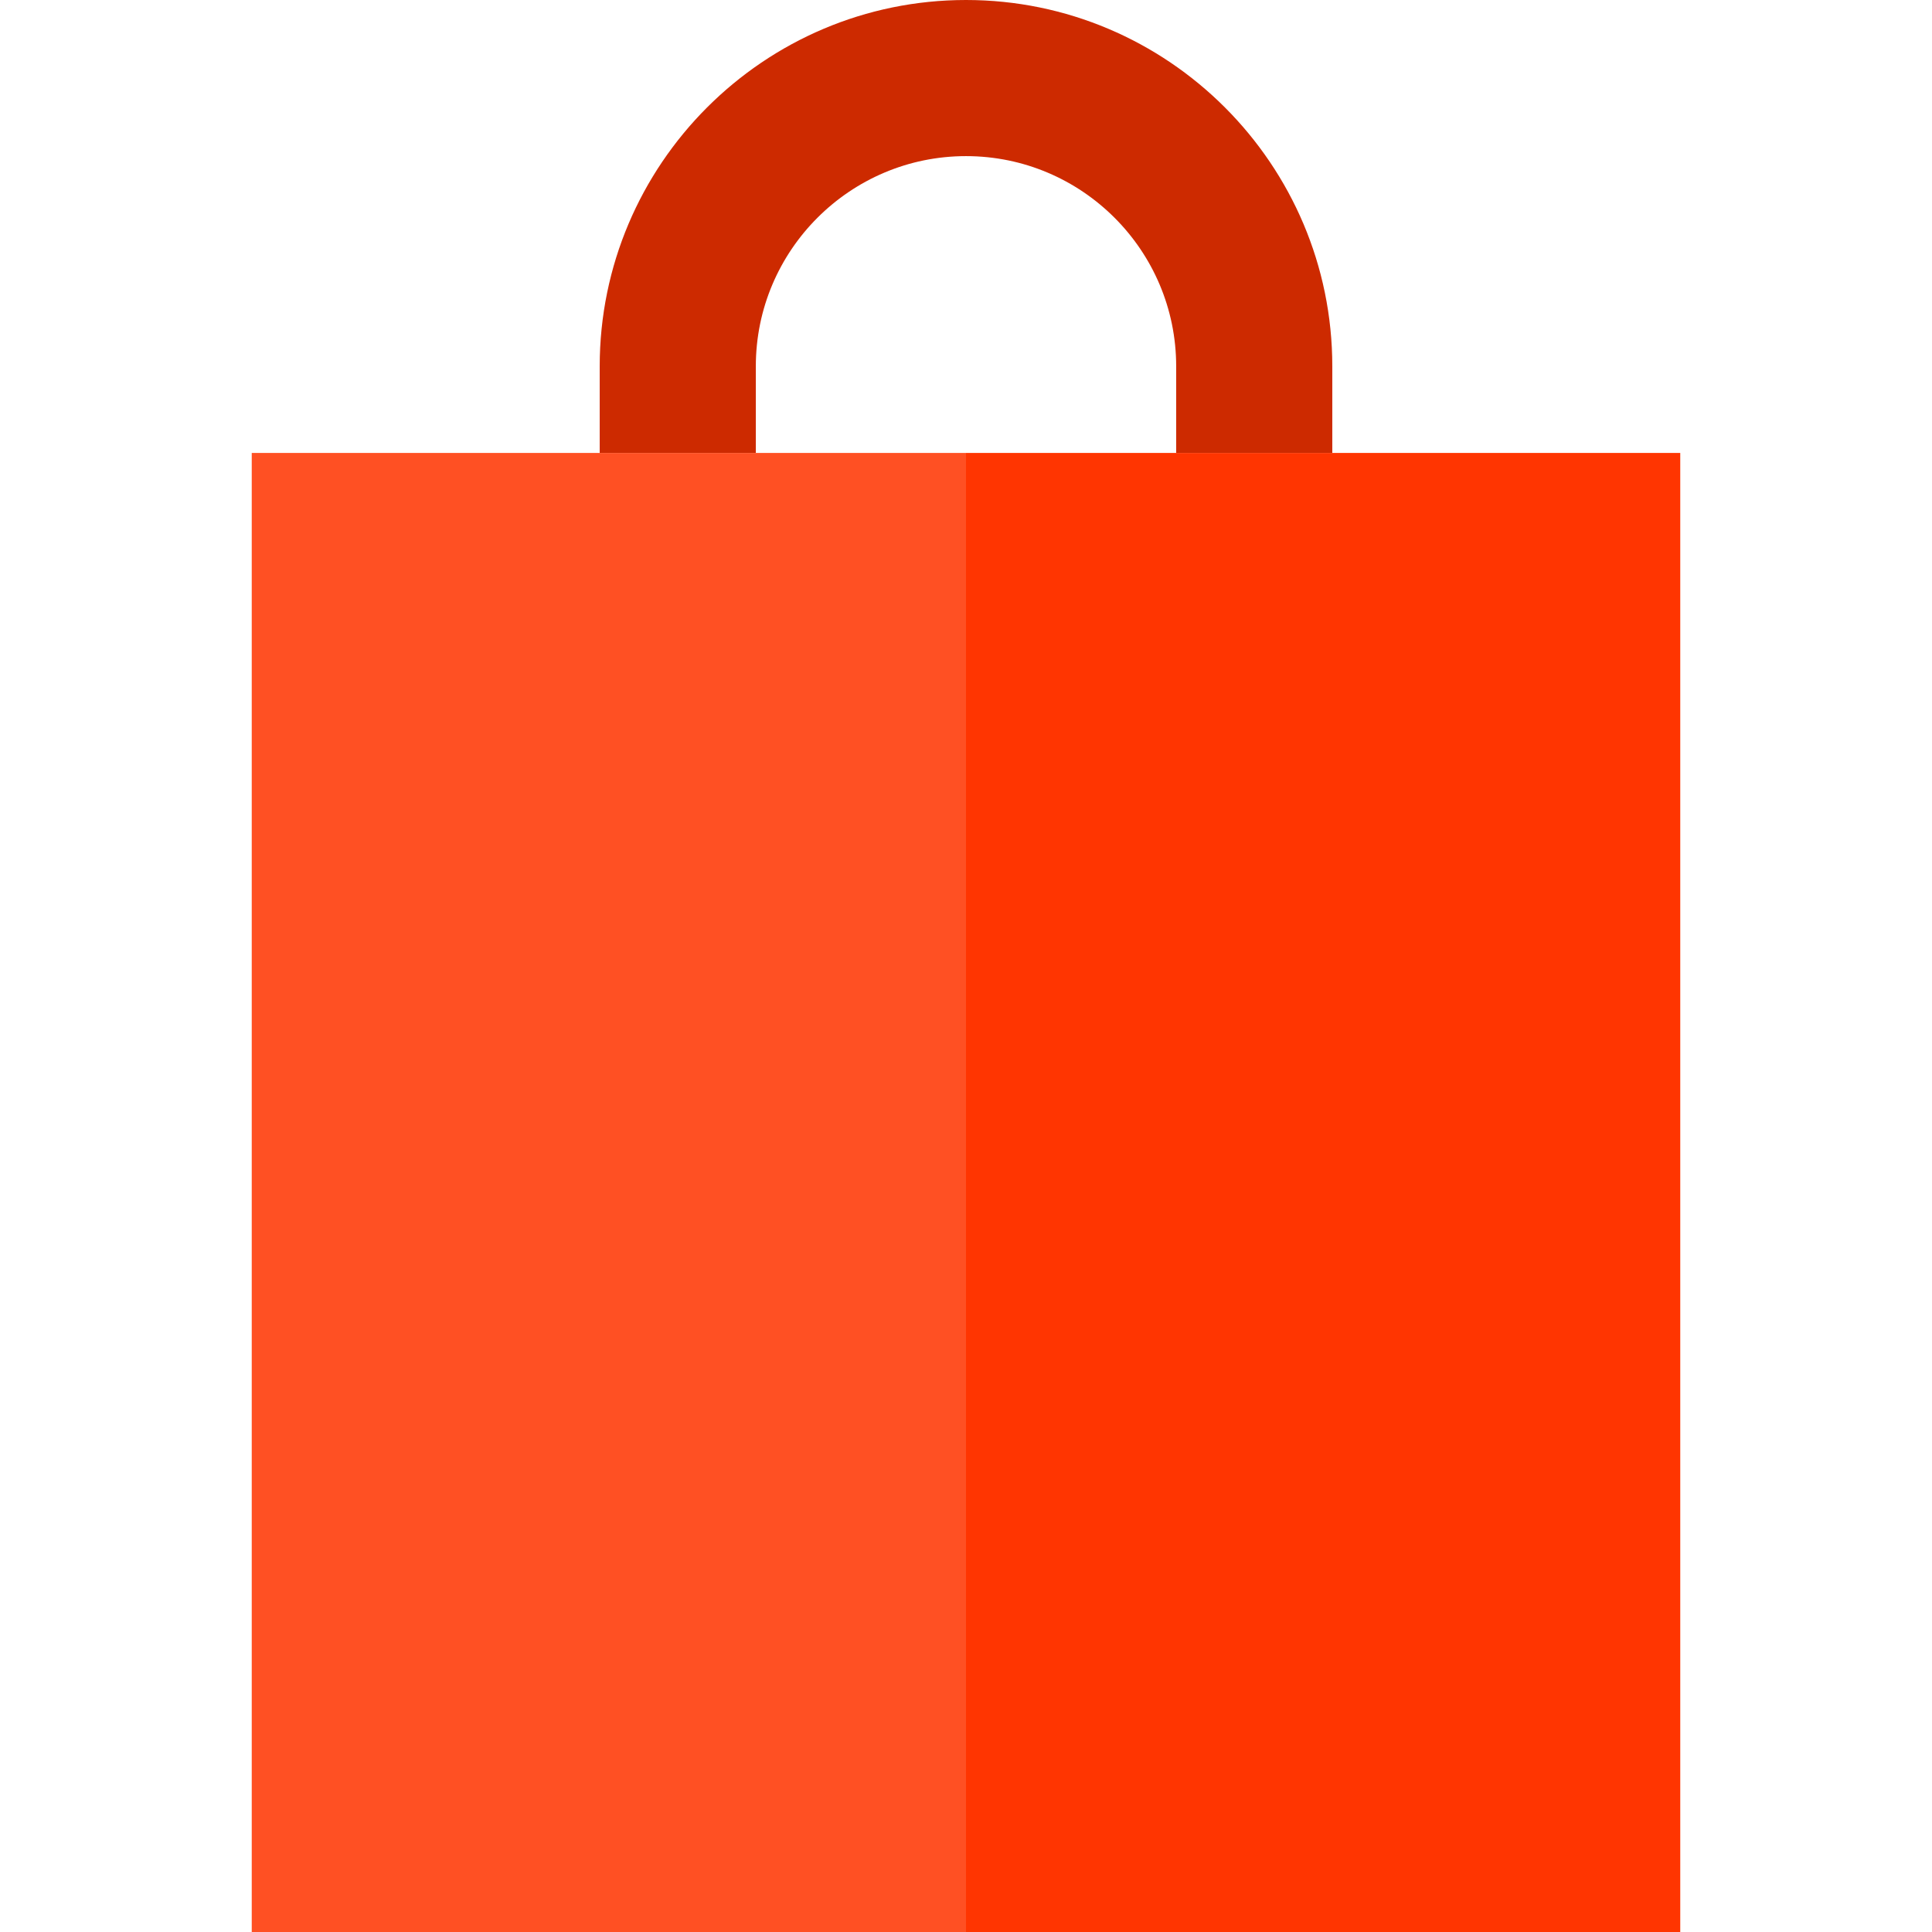
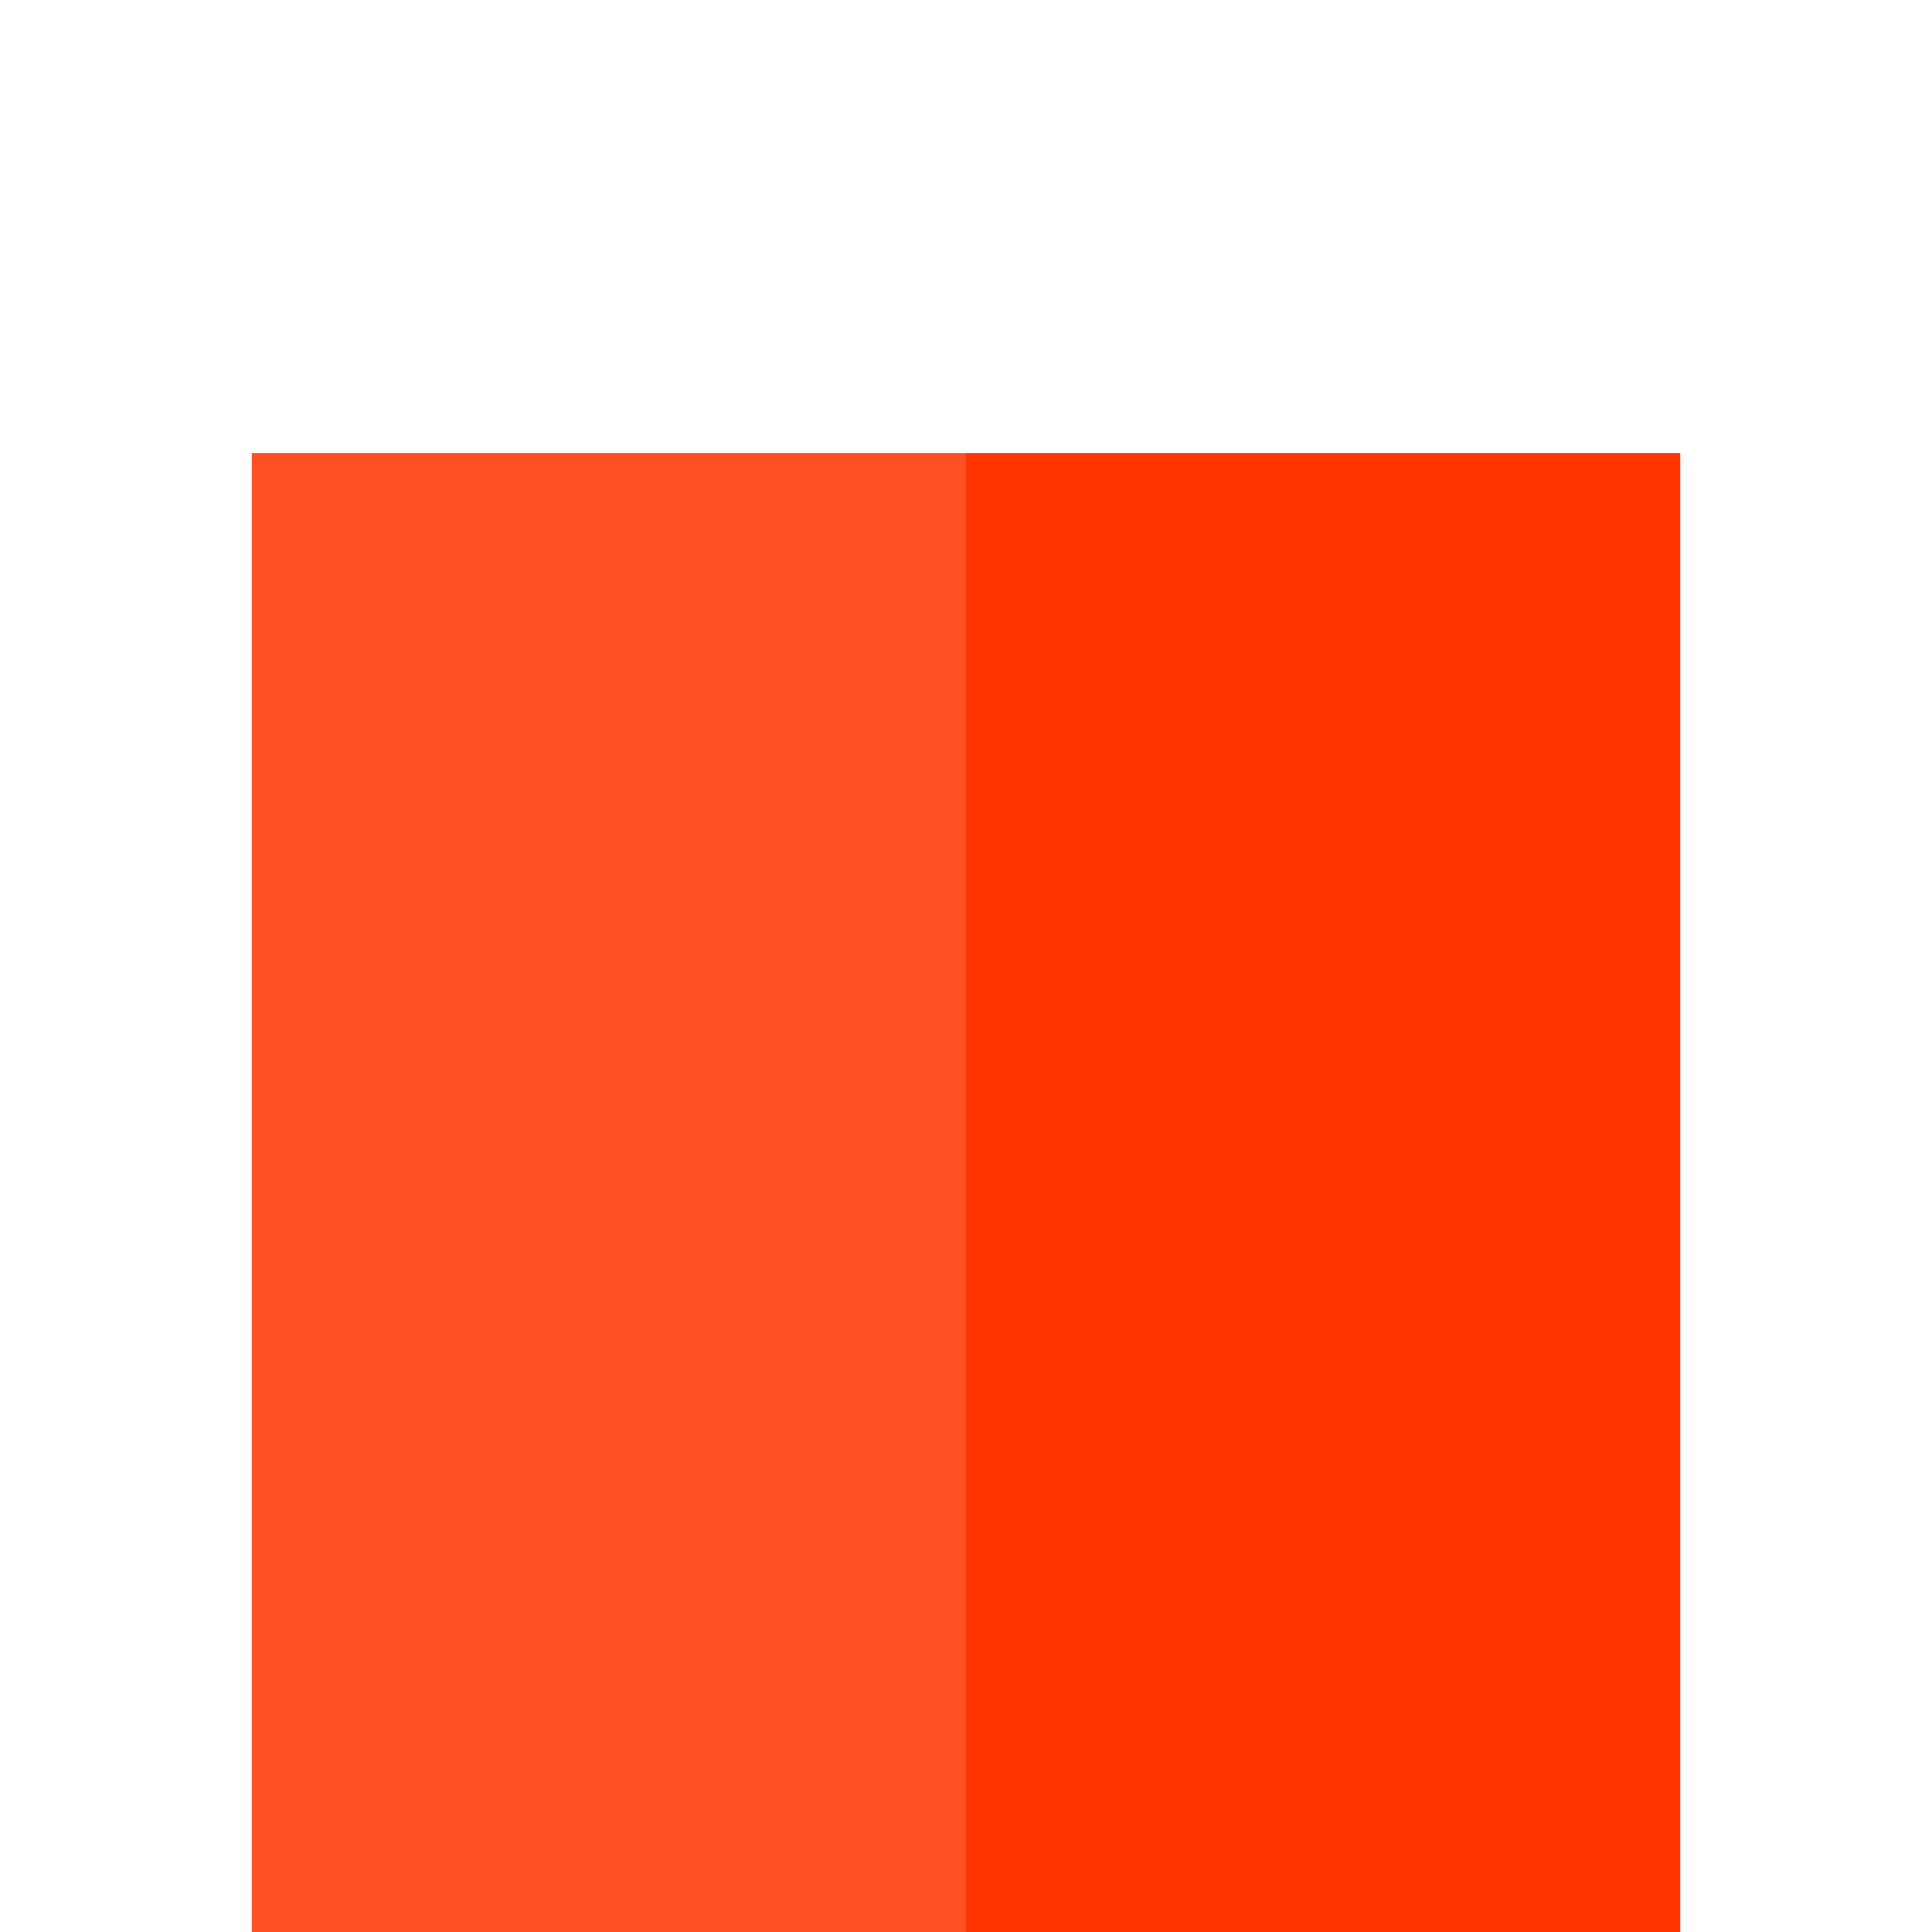
<svg xmlns="http://www.w3.org/2000/svg" height="800px" width="800px" version="1.1" id="Layer_1" viewBox="0 0 495 495" xml:space="preserve">
  <g>
-     <path style="fill:#CD2A00;" d="M193.65,93.85c0-29.693,24.157-53.85,53.85-53.85c29.692,0,53.85,24.157,53.85,53.85v22.2h40v-22.2   C341.35,42.101,299.249,0,247.5,0s-93.85,42.101-93.85,93.85v22.2h40V93.85z" />
    <polygon style="fill:#FF5023;" points="193.65,116.05 153.65,116.05 64.5,116.05 64.5,495 247.5,495 247.5,116.05  " />
    <polygon style="fill:#FF3501;" points="341.35,116.05 301.35,116.05 247.5,116.05 247.5,495 430.5,495 430.5,116.05  " />
  </g>
</svg>